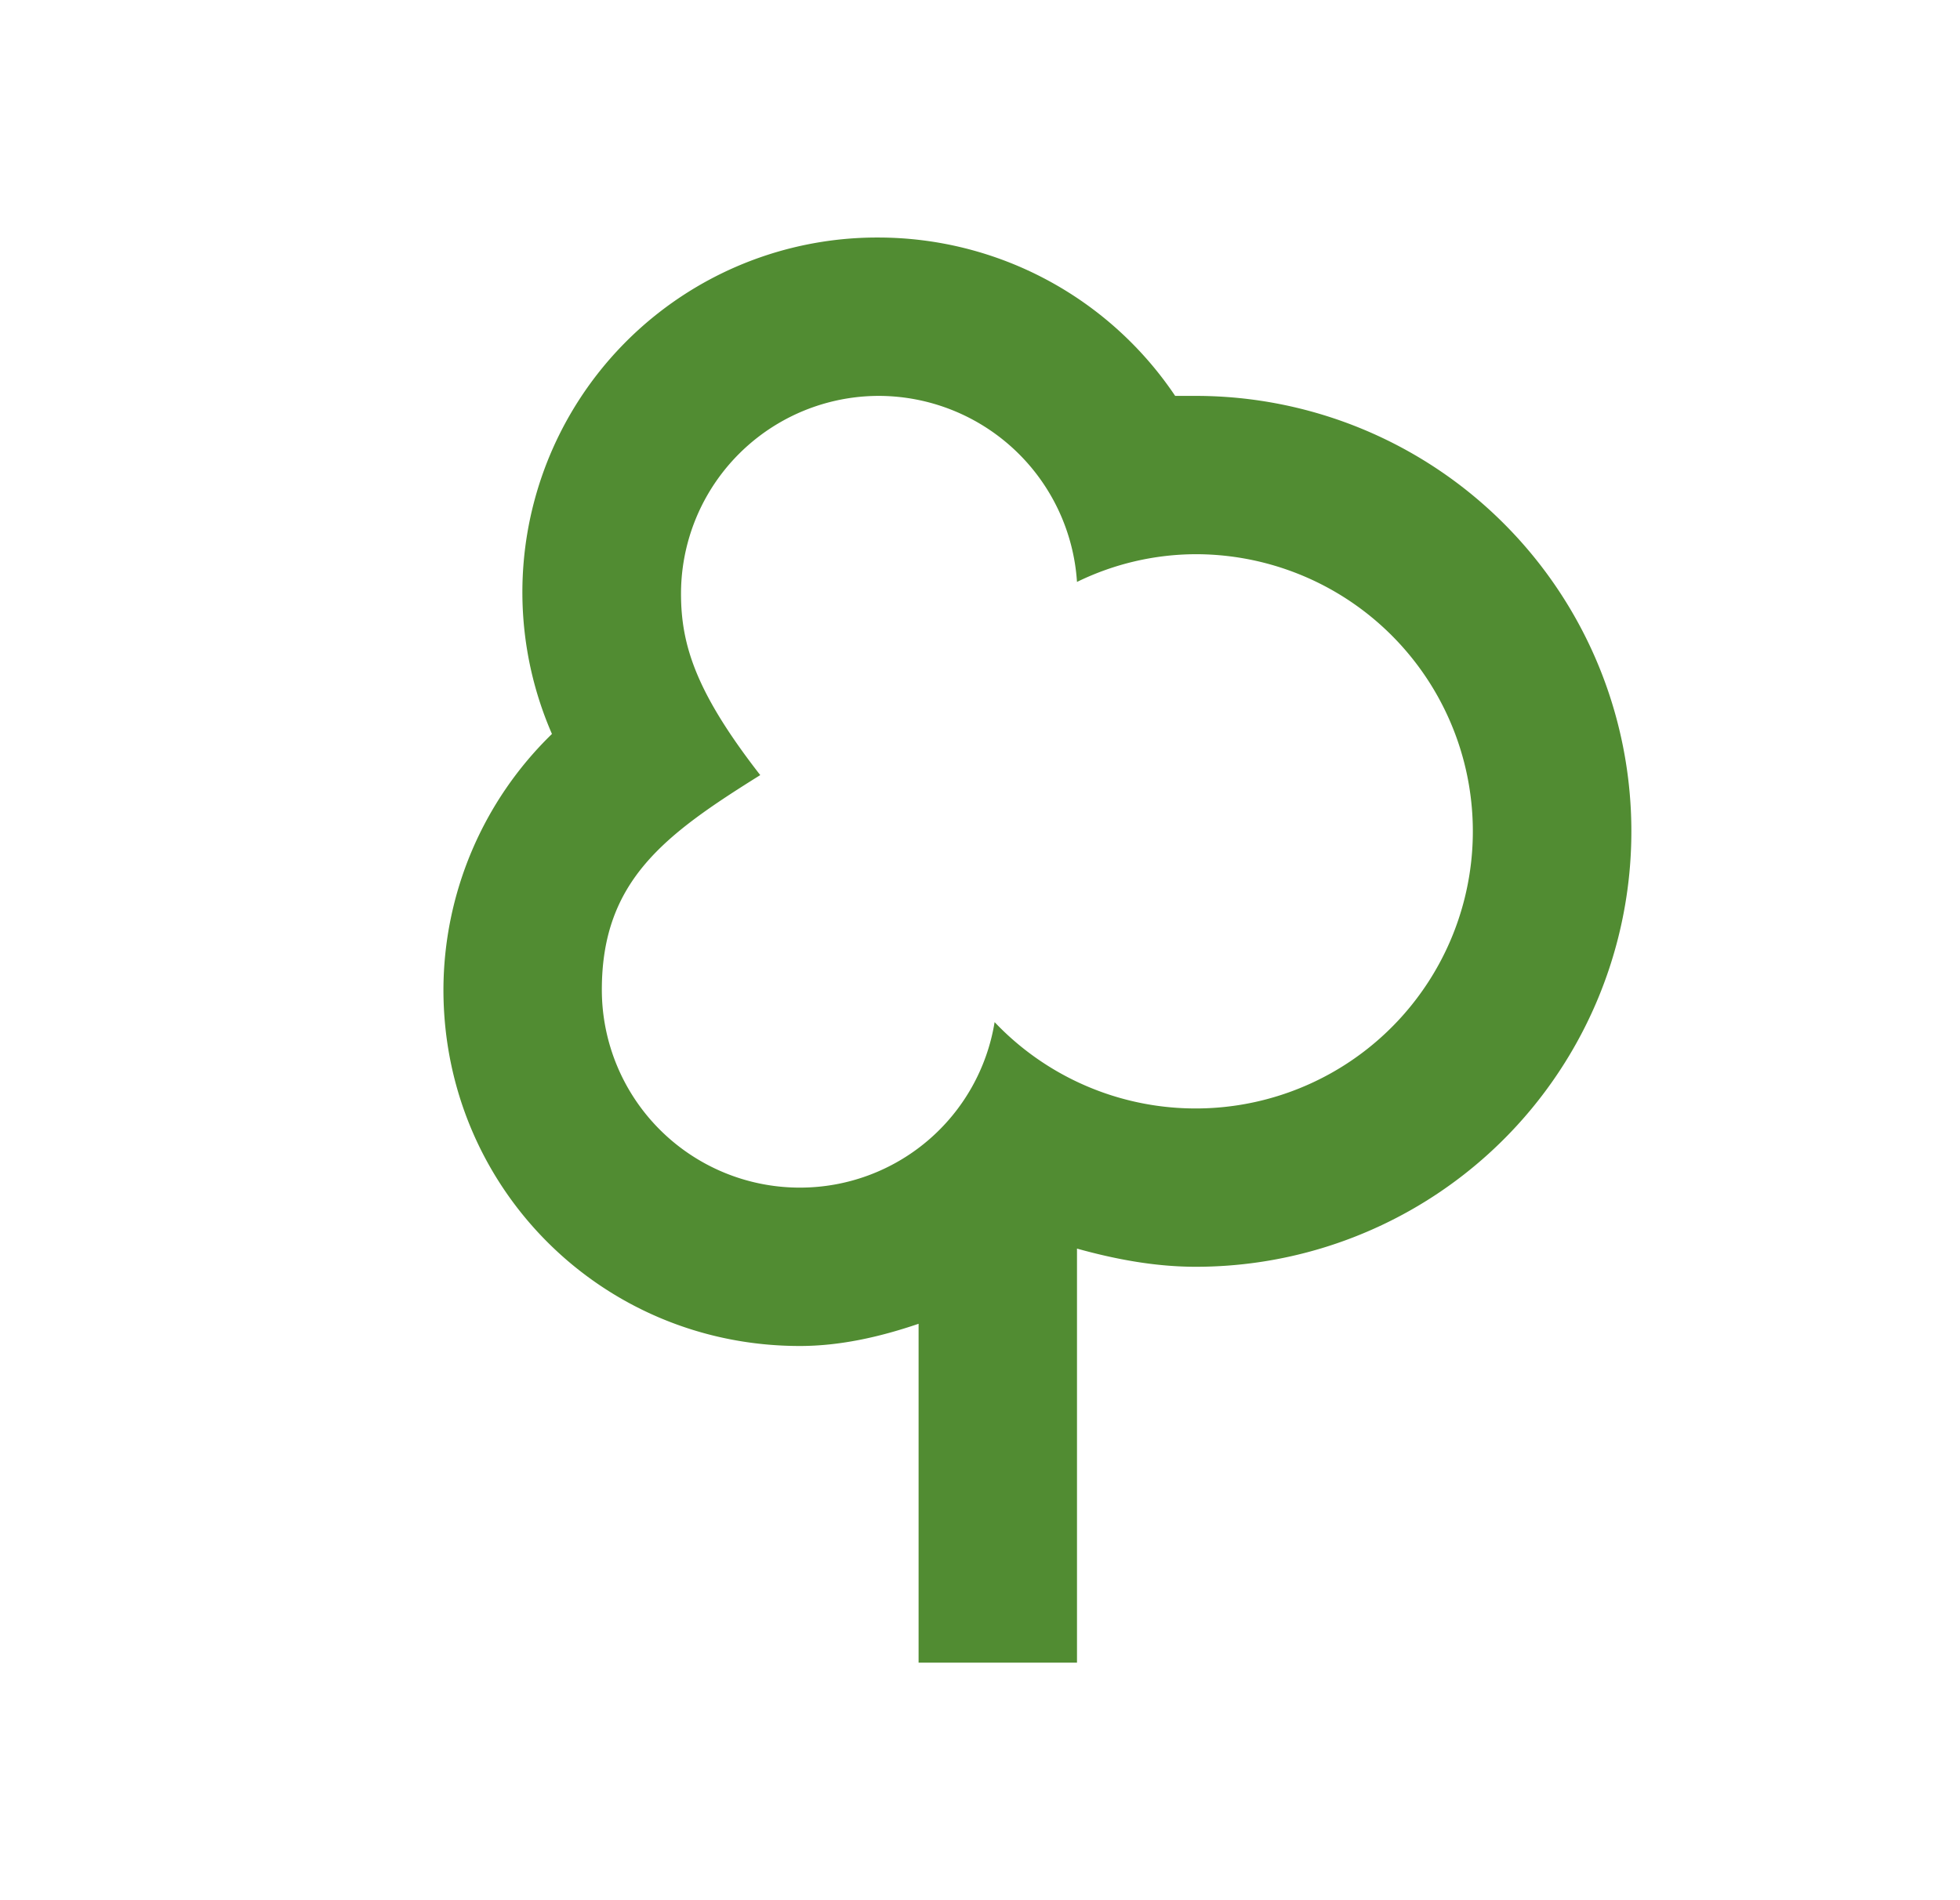
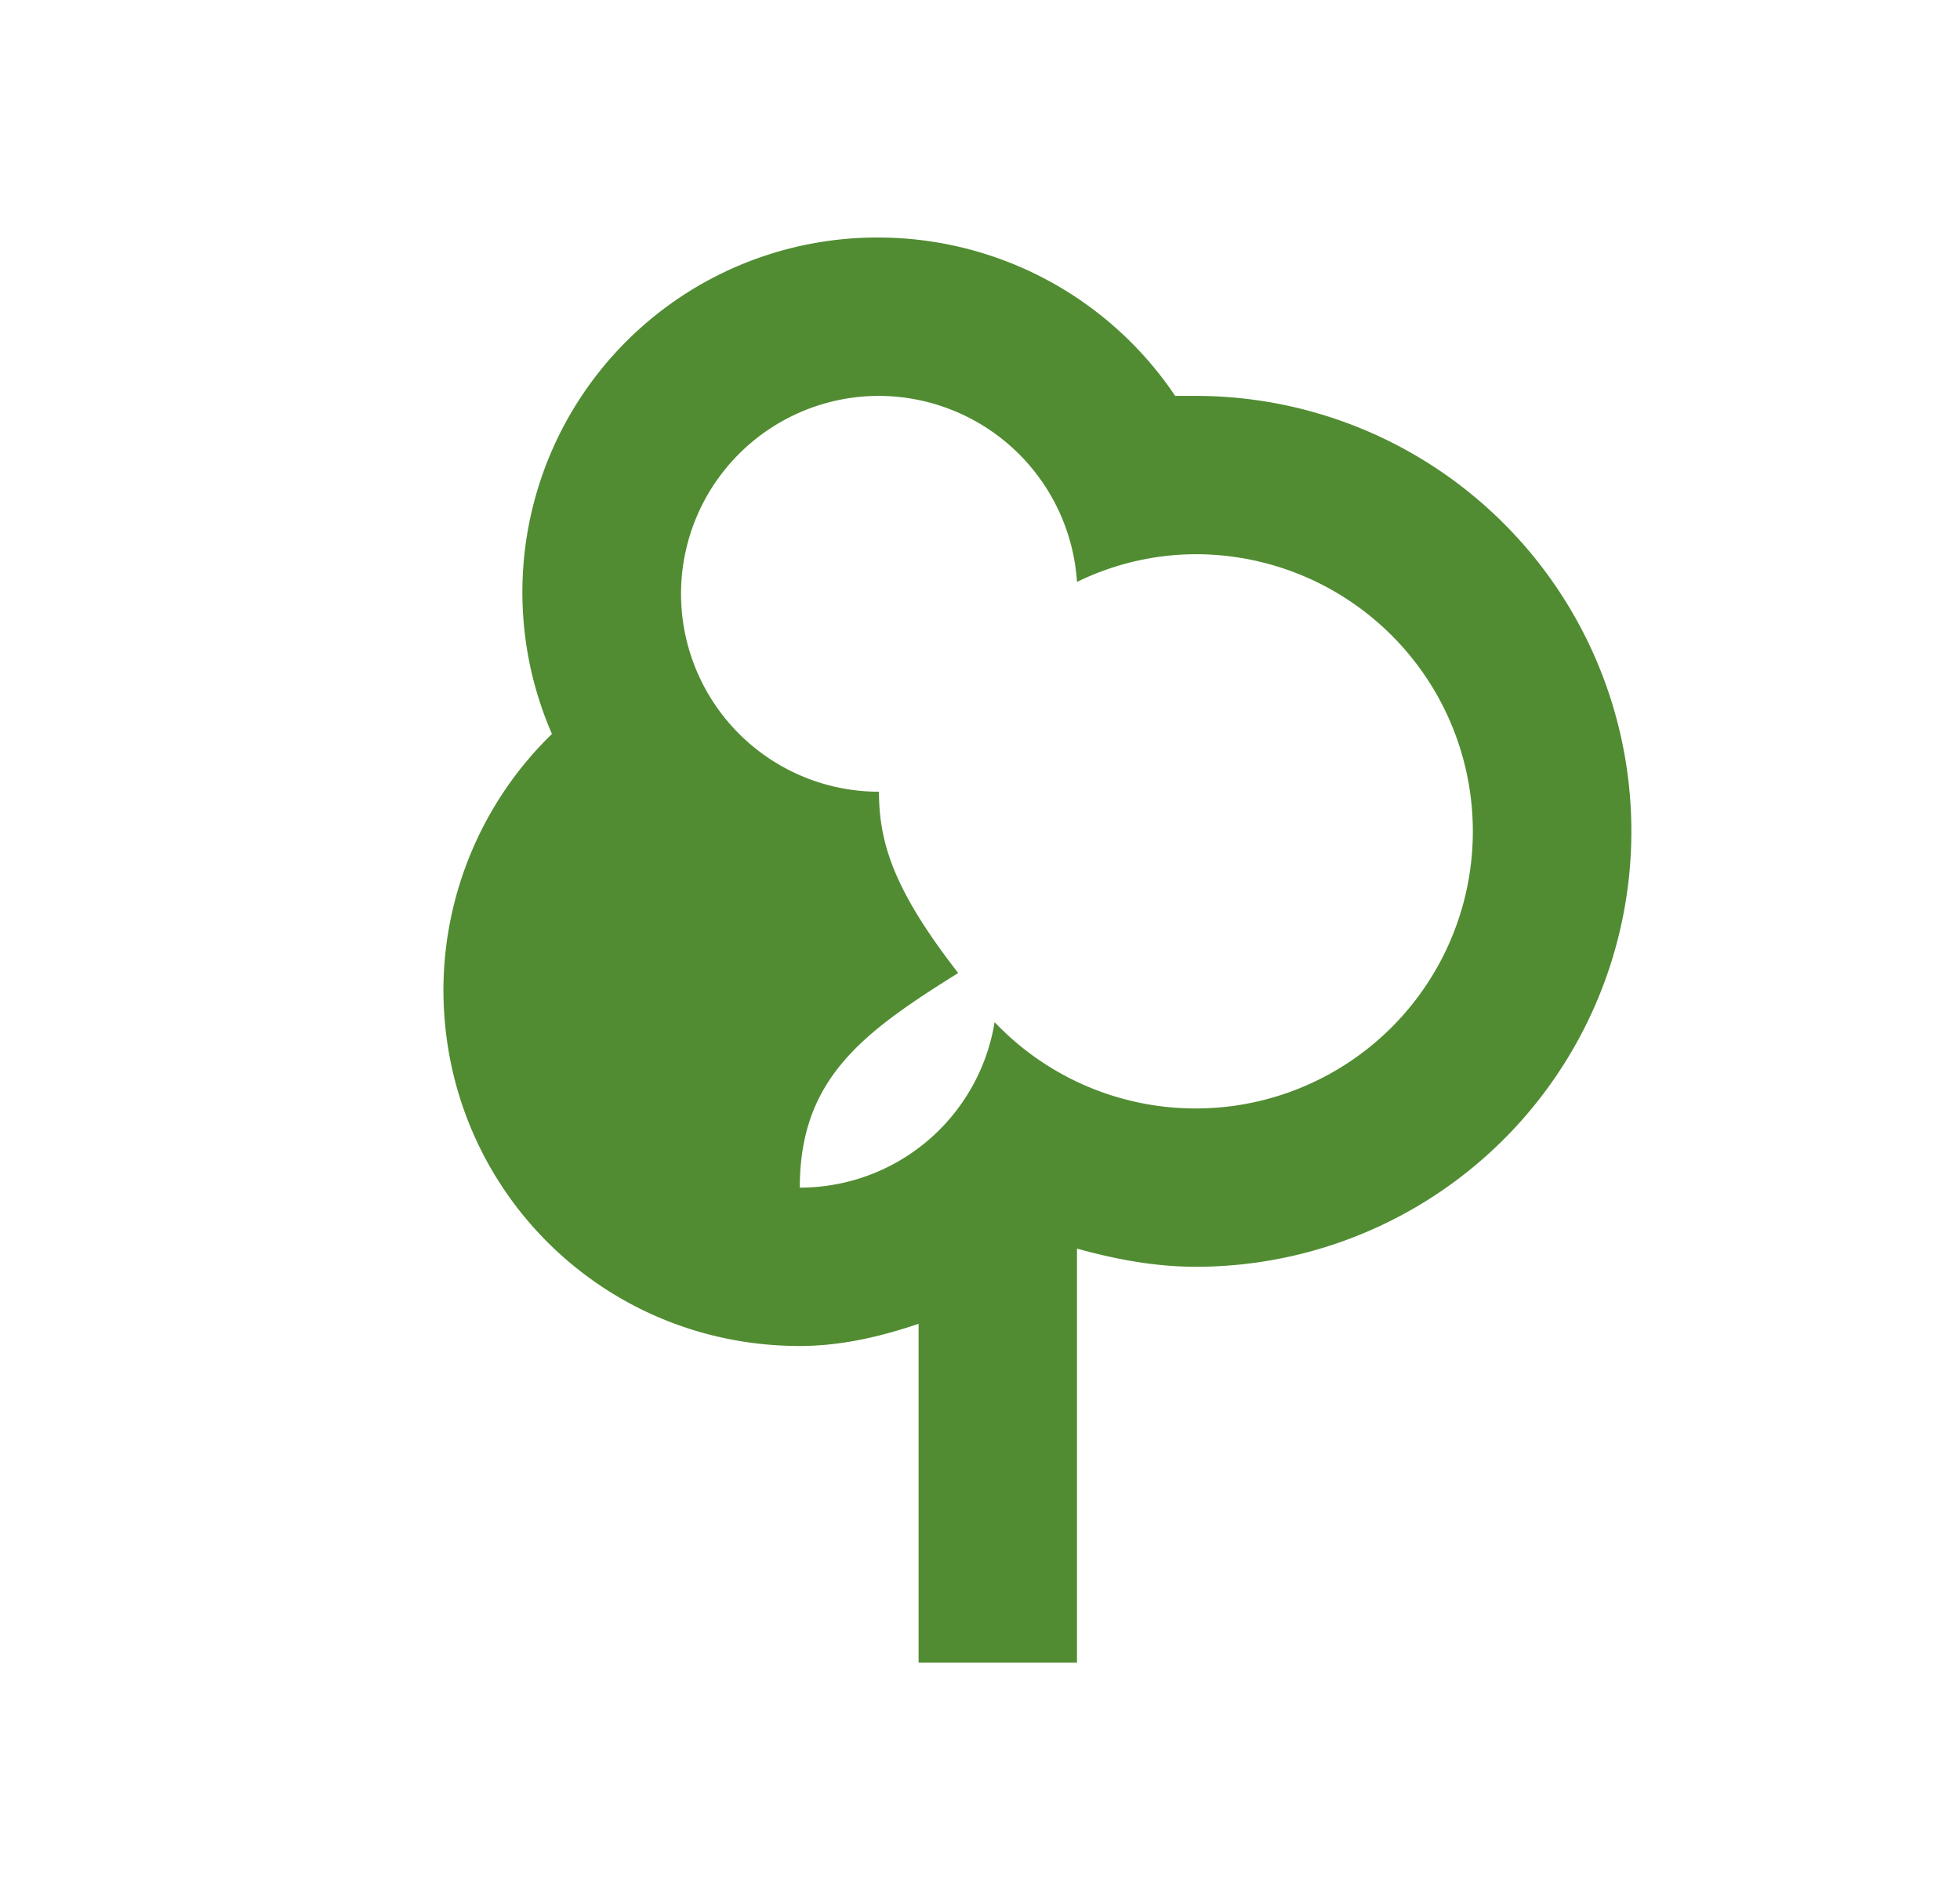
<svg xmlns="http://www.w3.org/2000/svg" fill="none" viewBox="0 0 33 32">
-   <path d="M14.8 4a5.973 5.973 0 0 0-5.507 8.36 6.023 6.023 0 0 0-1.827 4.307c0 3.333 2.667 6 6 6 .667 0 1.334-.147 2-.374V28h2.667v-6.973c.667.186 1.333.306 2 .306a7.332 7.332 0 0 0 5.185-12.518 7.333 7.333 0 0 0-5.185-2.148h-.347A6.025 6.025 0 0 0 14.8 4Zm0 2.667A3.351 3.351 0 0 1 18.133 9.8a4.582 4.582 0 0 1 2-.467 4.667 4.667 0 1 1-3.387 7.88A3.32 3.32 0 0 1 13.466 20a3.333 3.333 0 0 1-3.333-3.333c0-1.84 1.067-2.614 2.667-3.614-1.067-1.373-1.334-2.173-1.334-3.053A3.333 3.333 0 0 1 14.8 6.667Z" fill="#518C32" />
+   <path d="M14.8 4a5.973 5.973 0 0 0-5.507 8.36 6.023 6.023 0 0 0-1.827 4.307c0 3.333 2.667 6 6 6 .667 0 1.334-.147 2-.374V28h2.667v-6.973c.667.186 1.333.306 2 .306a7.332 7.332 0 0 0 5.185-12.518 7.333 7.333 0 0 0-5.185-2.148h-.347A6.025 6.025 0 0 0 14.8 4Zm0 2.667A3.351 3.351 0 0 1 18.133 9.8a4.582 4.582 0 0 1 2-.467 4.667 4.667 0 1 1-3.387 7.88A3.32 3.32 0 0 1 13.466 20c0-1.84 1.067-2.614 2.667-3.614-1.067-1.373-1.334-2.173-1.334-3.053A3.333 3.333 0 0 1 14.8 6.667Z" fill="#518C32" />
</svg>